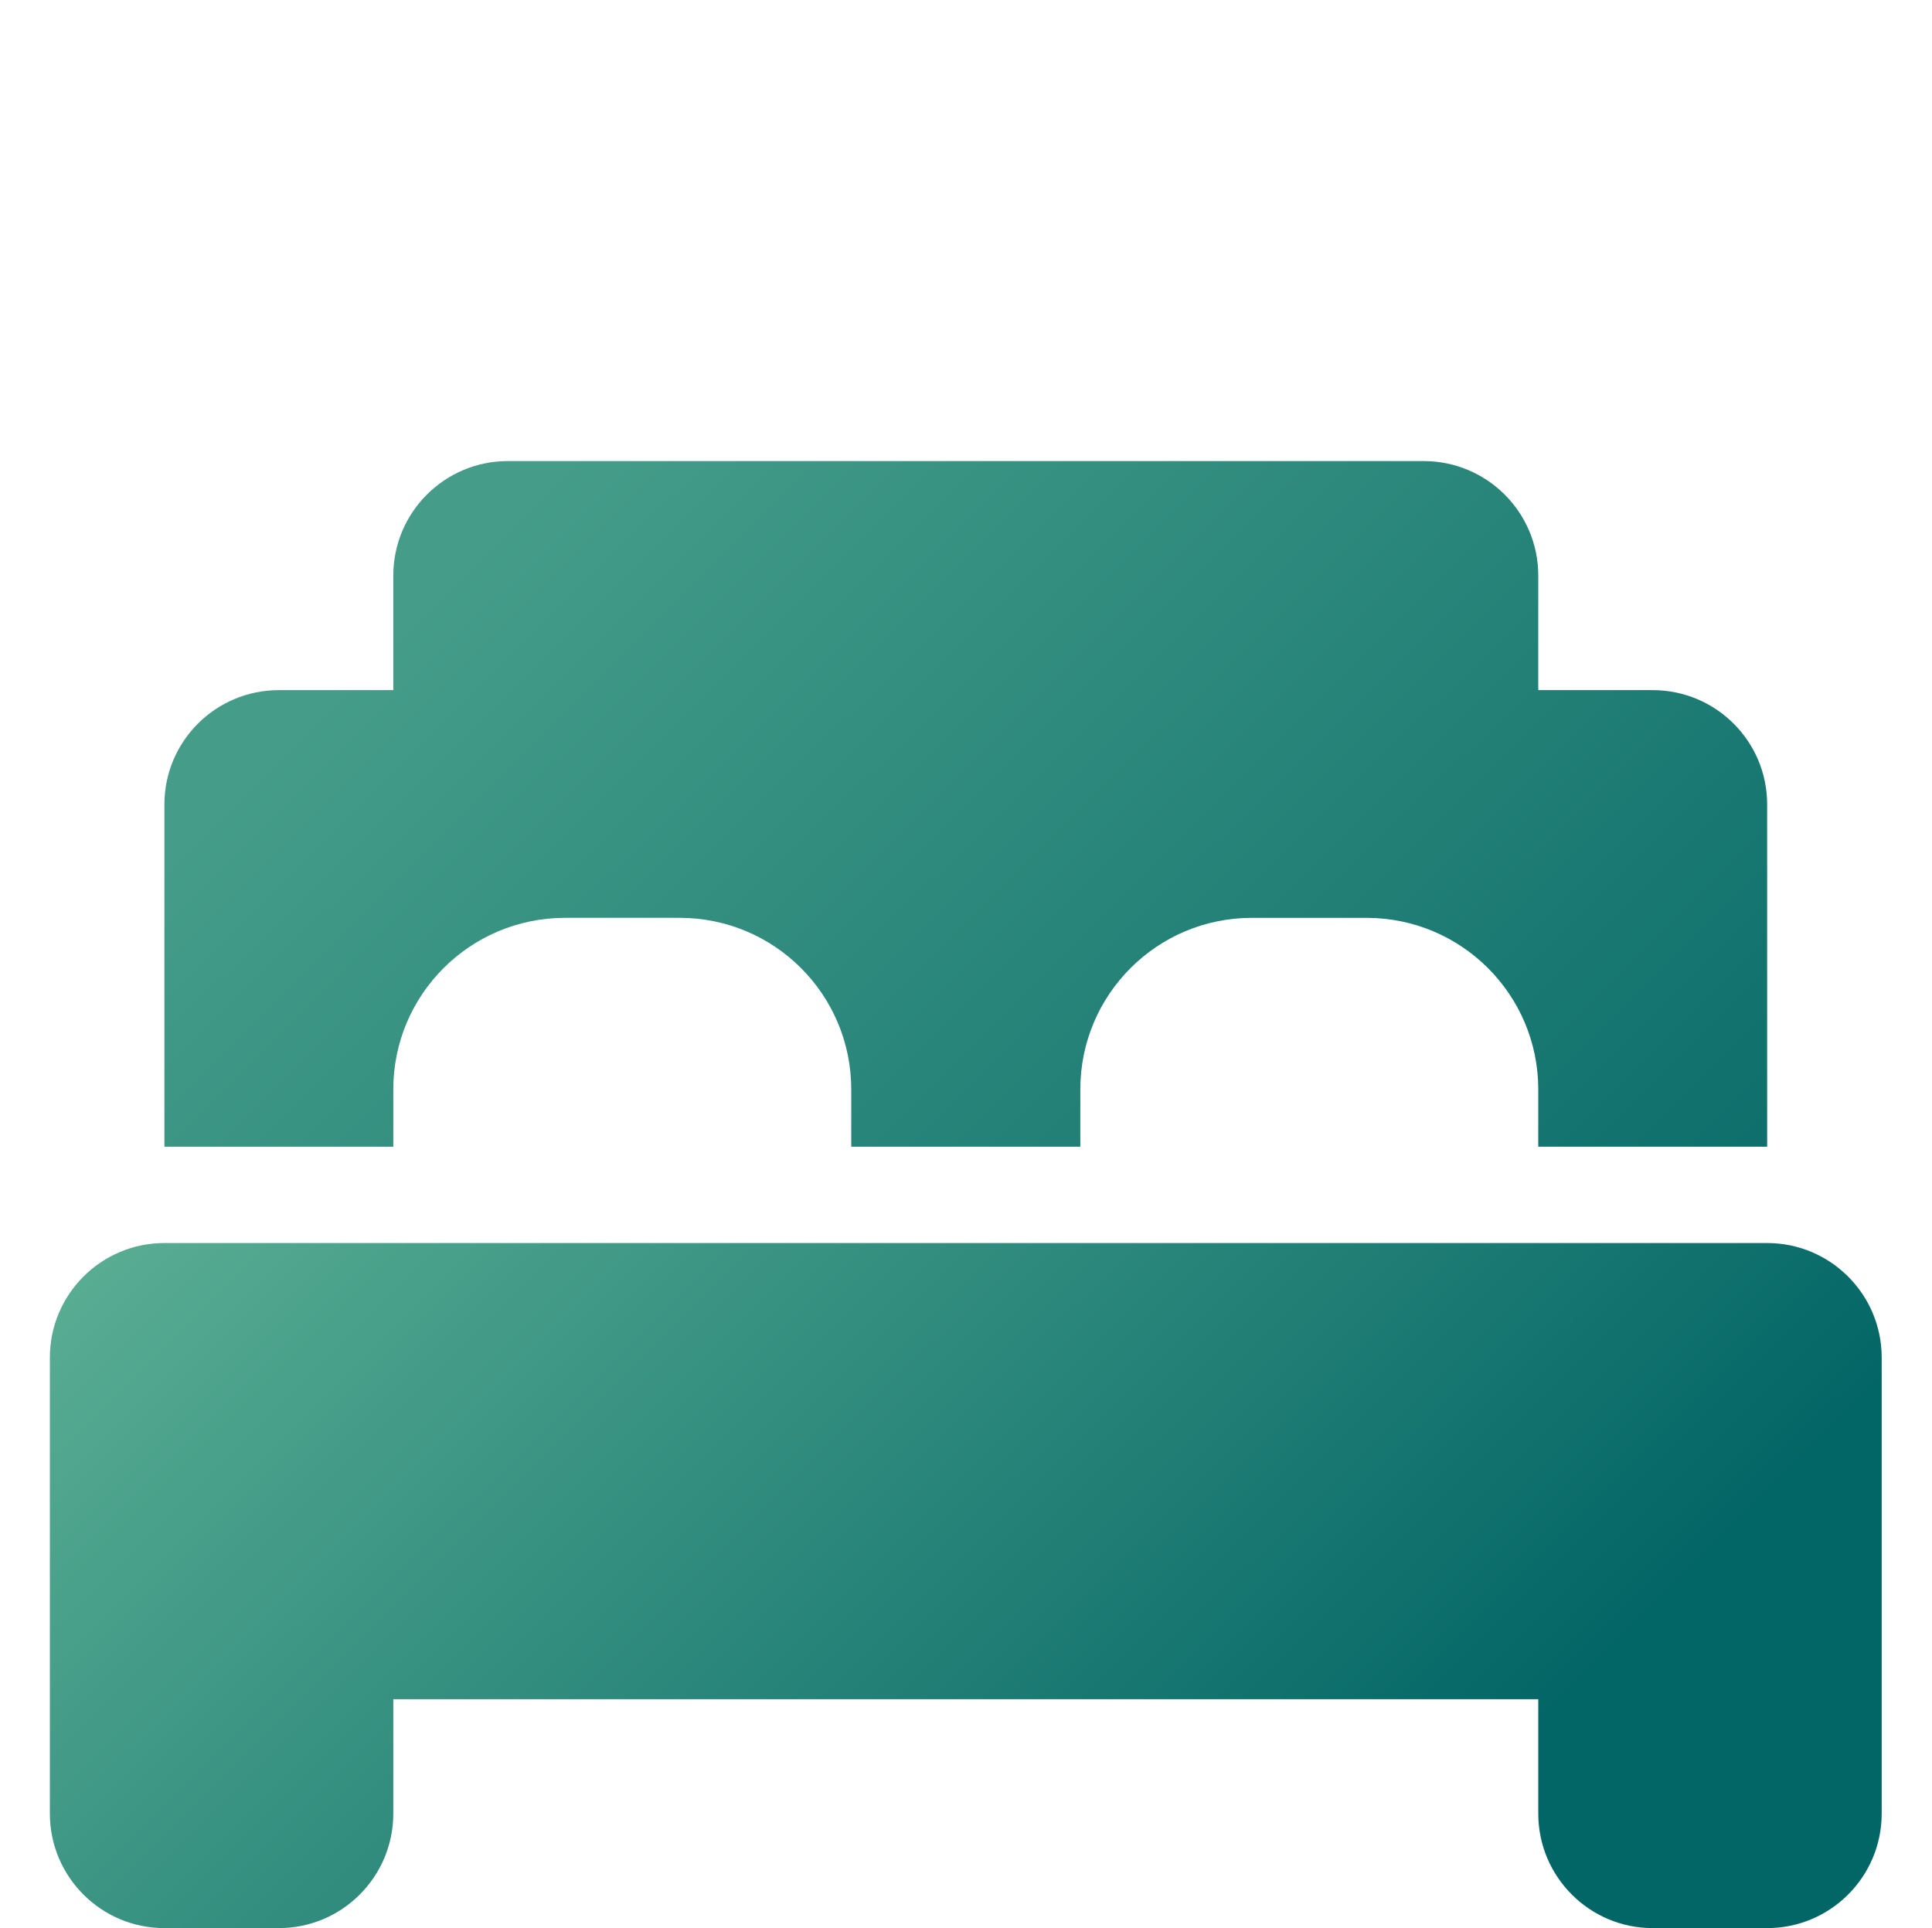
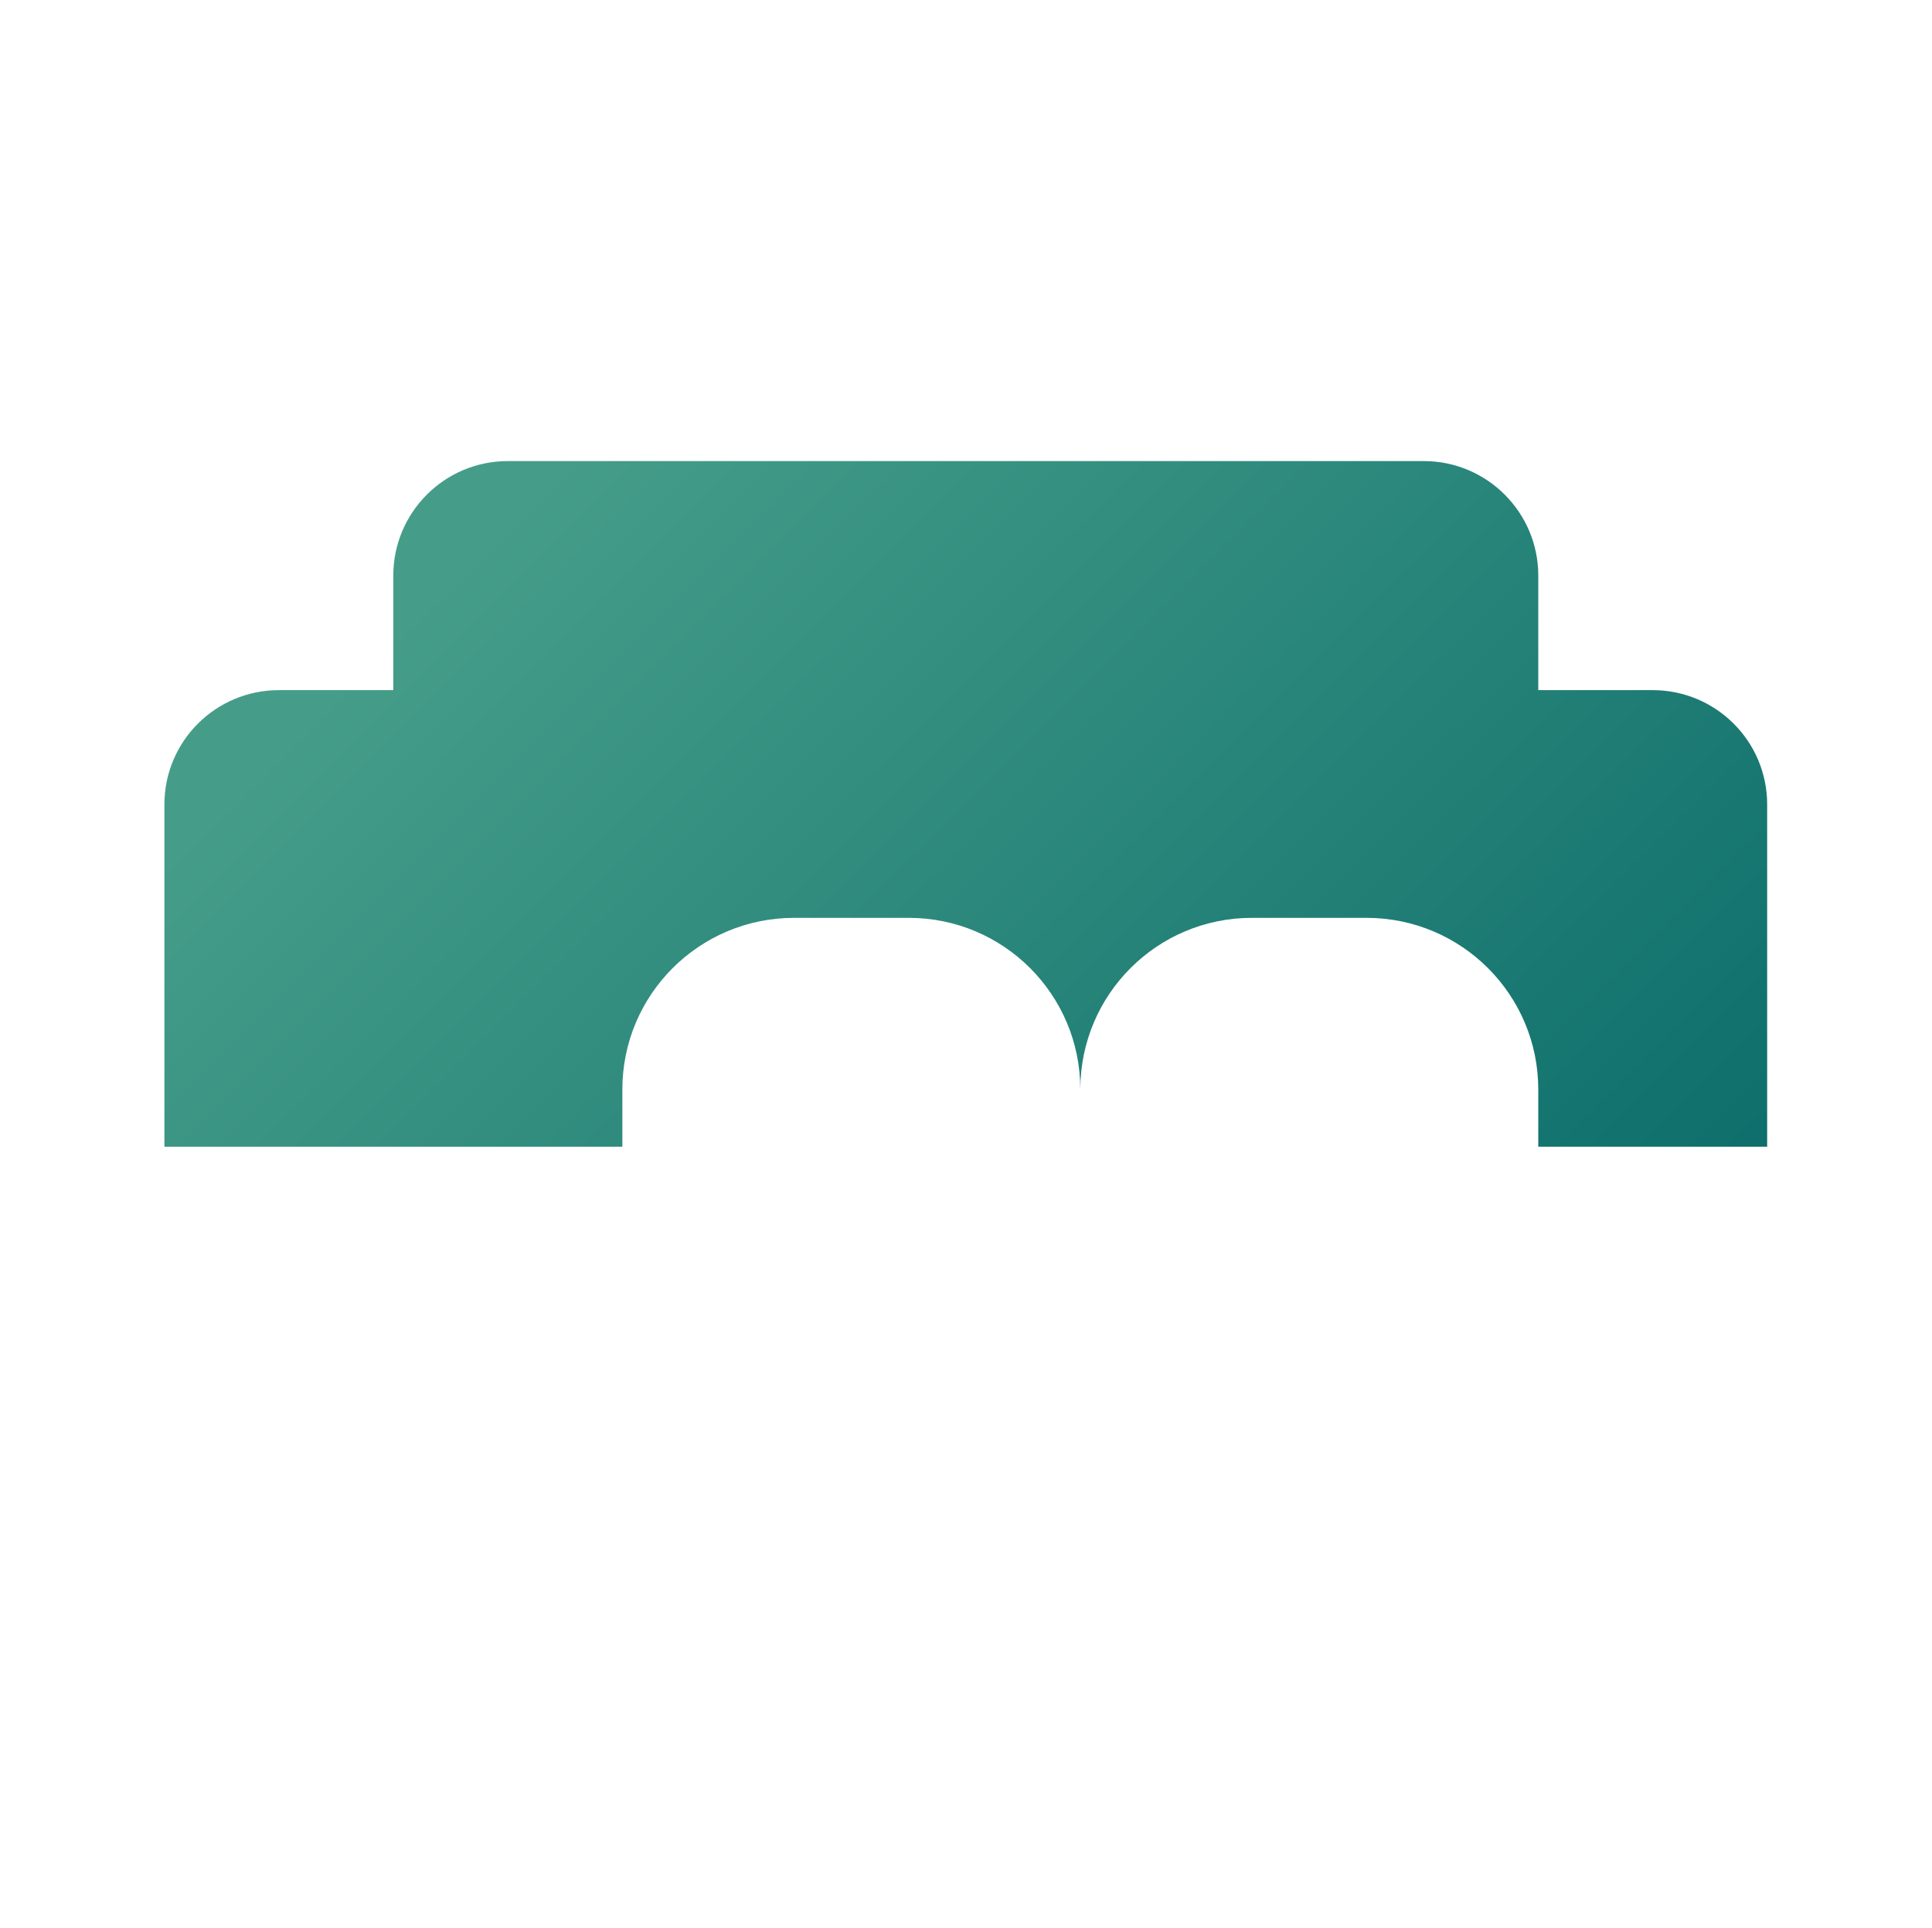
<svg xmlns="http://www.w3.org/2000/svg" width="513" height="512" fill="none">
-   <path fill="url(#a)" d="M104.43 304.505H43.655v-90.88c0-16.794 13.62-30.362 30.412-30.362h30.363V152.85c0-16.794 13.618-30.412 30.412-30.412h243.2c16.794 0 30.413 13.618 30.413 30.412v30.413h30.362c16.793 0 30.413 13.568 30.413 30.362v90.88h-60.775v-15.207c0-25.19-20.429-45.568-45.619-45.568h-30.413c-25.191 0-45.568 20.378-45.568 45.568v15.207H226.03v-15.207c0-25.19-20.378-45.568-45.569-45.568h-30.413c-25.19 0-45.618 20.378-45.618 45.568v15.207z" />
-   <path fill="url(#b)" d="M499.642 360.498v121.089c0 16.793-13.619 30.413-30.412 30.413h-30.413c-16.742 0-30.362-13.62-30.362-30.413v-30.362H104.43v30.362C104.43 498.38 90.81 512 74.067 512H43.655c-16.794 0-30.413-13.62-30.413-30.413V360.498c0-16.793 13.619-30.412 30.413-30.412H469.23c16.793 0 30.412 13.619 30.412 30.412z" />
+   <path fill="url(#a)" d="M104.43 304.505H43.655v-90.88c0-16.794 13.62-30.362 30.412-30.362h30.363V152.85c0-16.794 13.618-30.412 30.412-30.412h243.2c16.794 0 30.413 13.618 30.413 30.412v30.413h30.362c16.793 0 30.413 13.568 30.413 30.362v90.88h-60.775v-15.207c0-25.19-20.429-45.568-45.619-45.568h-30.413c-25.191 0-45.568 20.378-45.568 45.568v15.207v-15.207c0-25.19-20.378-45.568-45.569-45.568h-30.413c-25.19 0-45.618 20.378-45.618 45.568v15.207z" />
  <defs>
    <linearGradient id="a" x1="49.907" x2="518.909" y1="45.512" y2="516.214" gradientUnits="userSpaceOnUse">
      <stop offset=".184" stop-color="#459D89" />
      <stop offset=".821" stop-color="#036666" />
    </linearGradient>
    <linearGradient id="b" x1="-34.215" x2="434.787" y1="129.334" y2="600.03" gradientUnits="userSpaceOnUse">
      <stop offset=".184" stop-color="#67B99A" />
      <stop offset=".821" stop-color="#036666" />
    </linearGradient>
  </defs>
</svg>